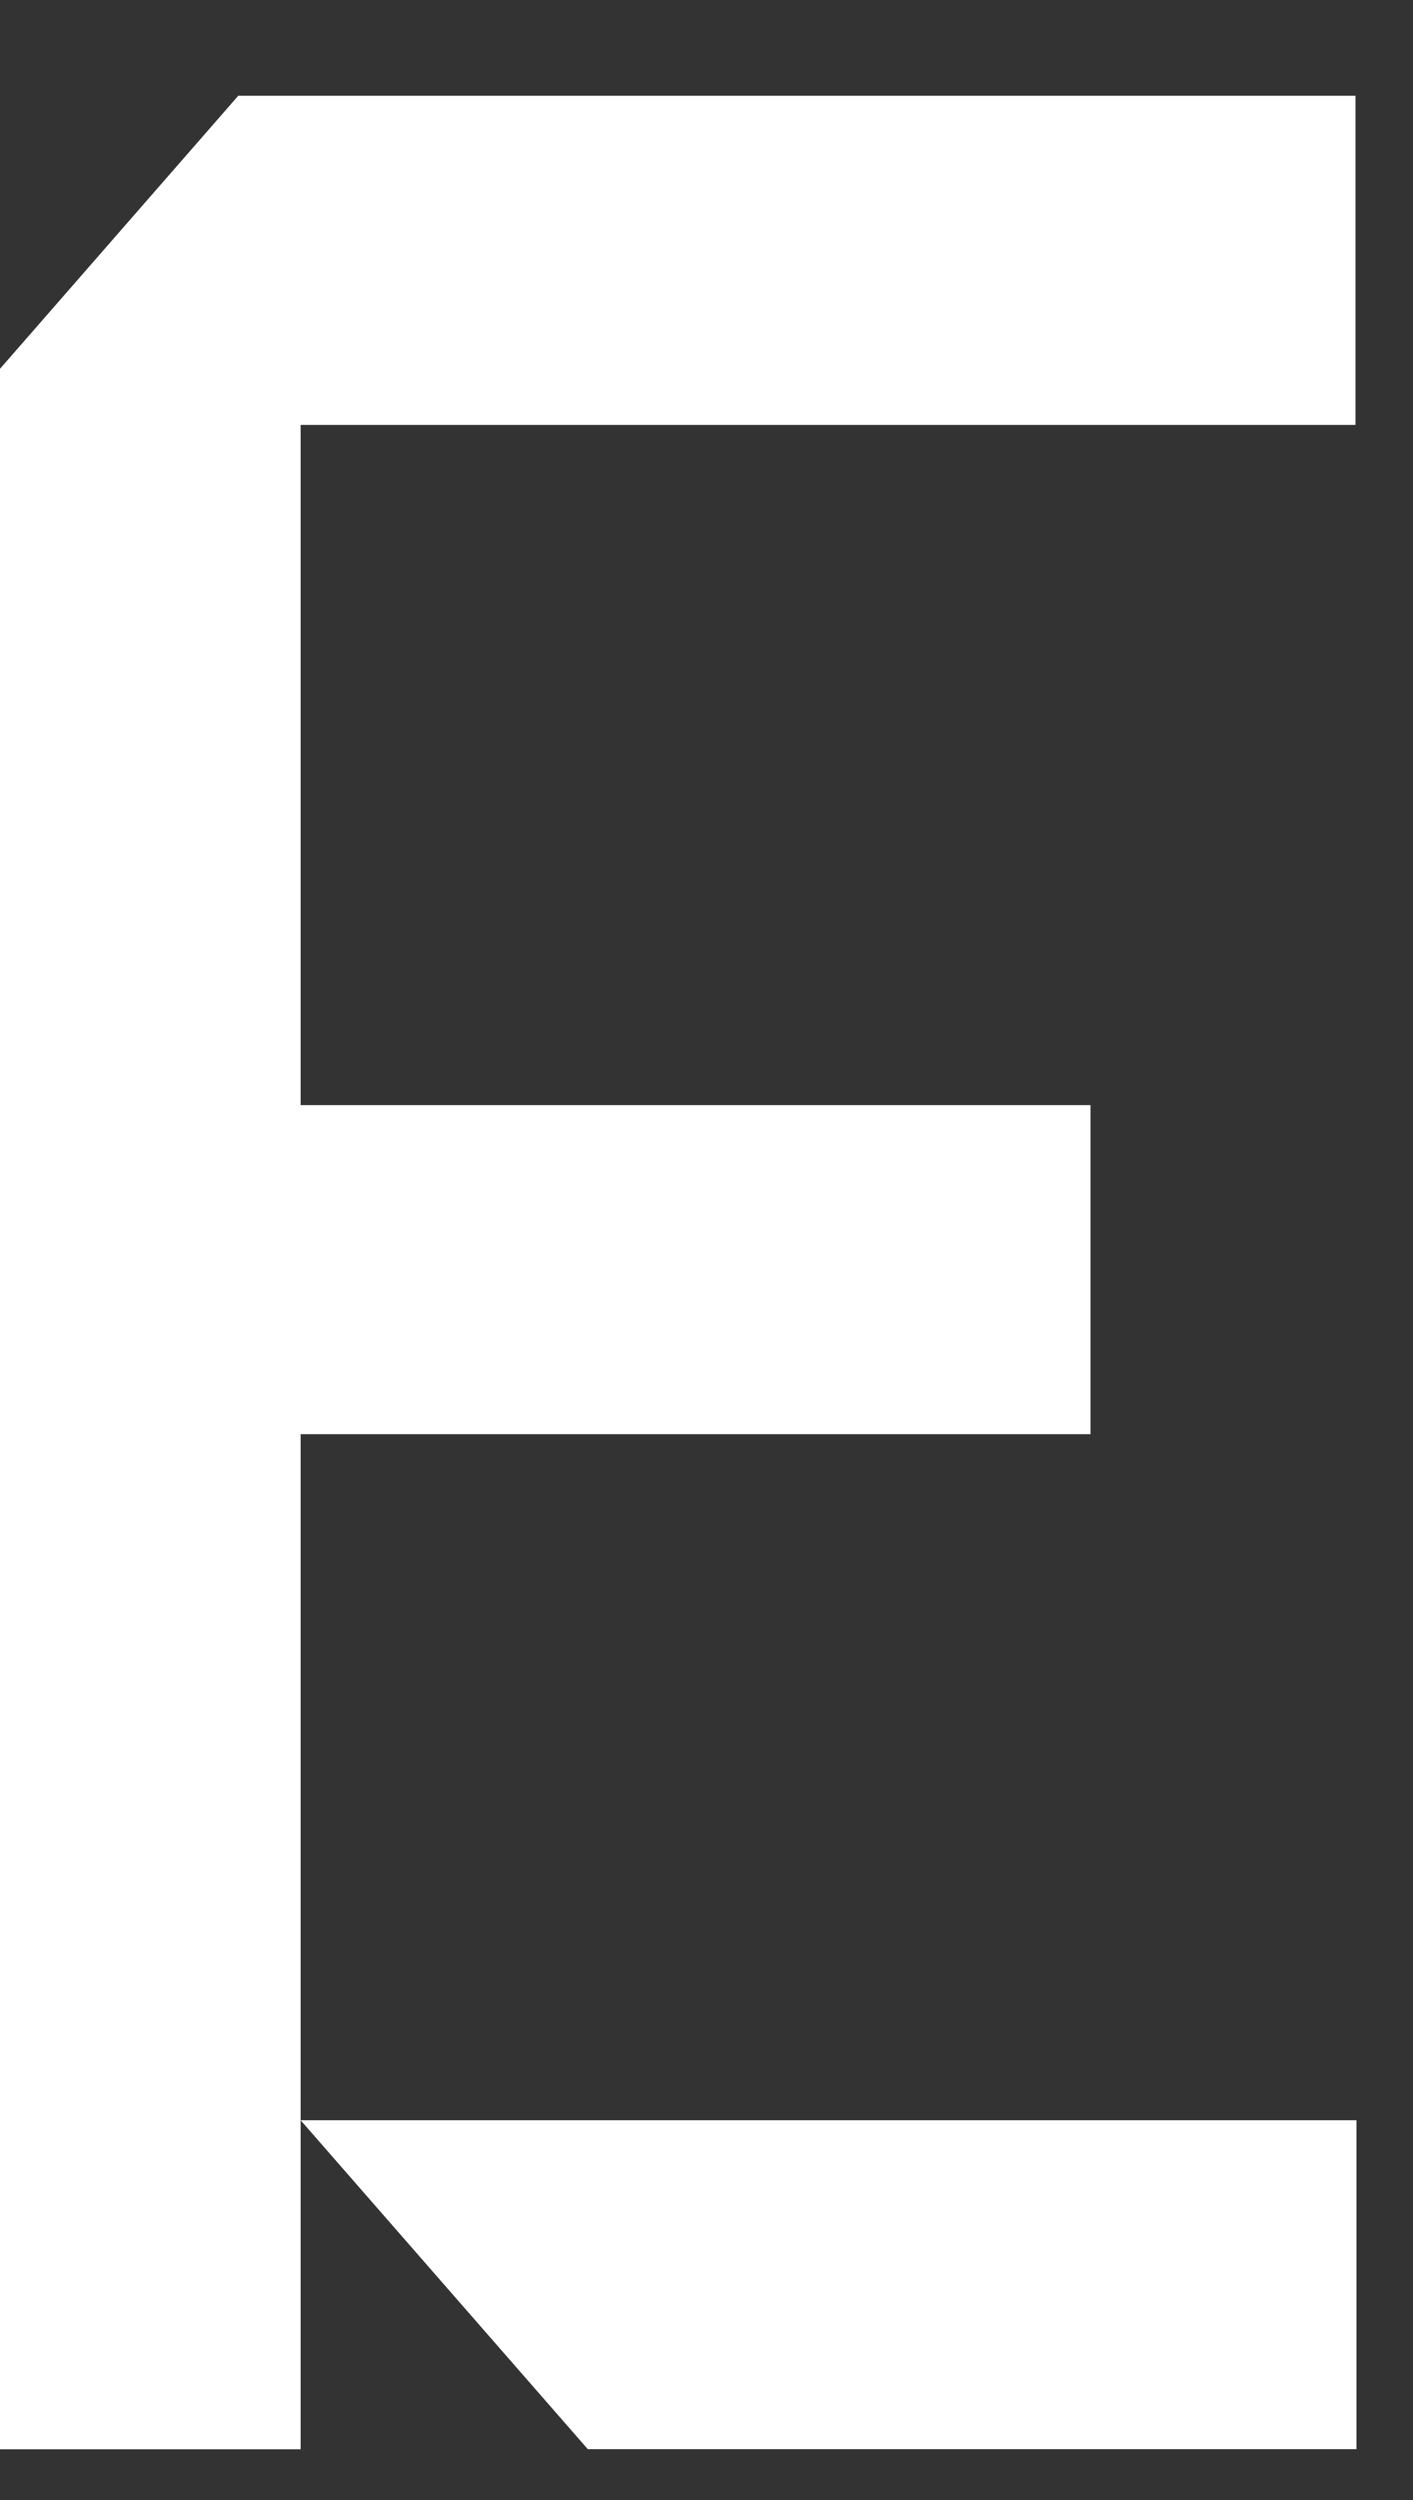
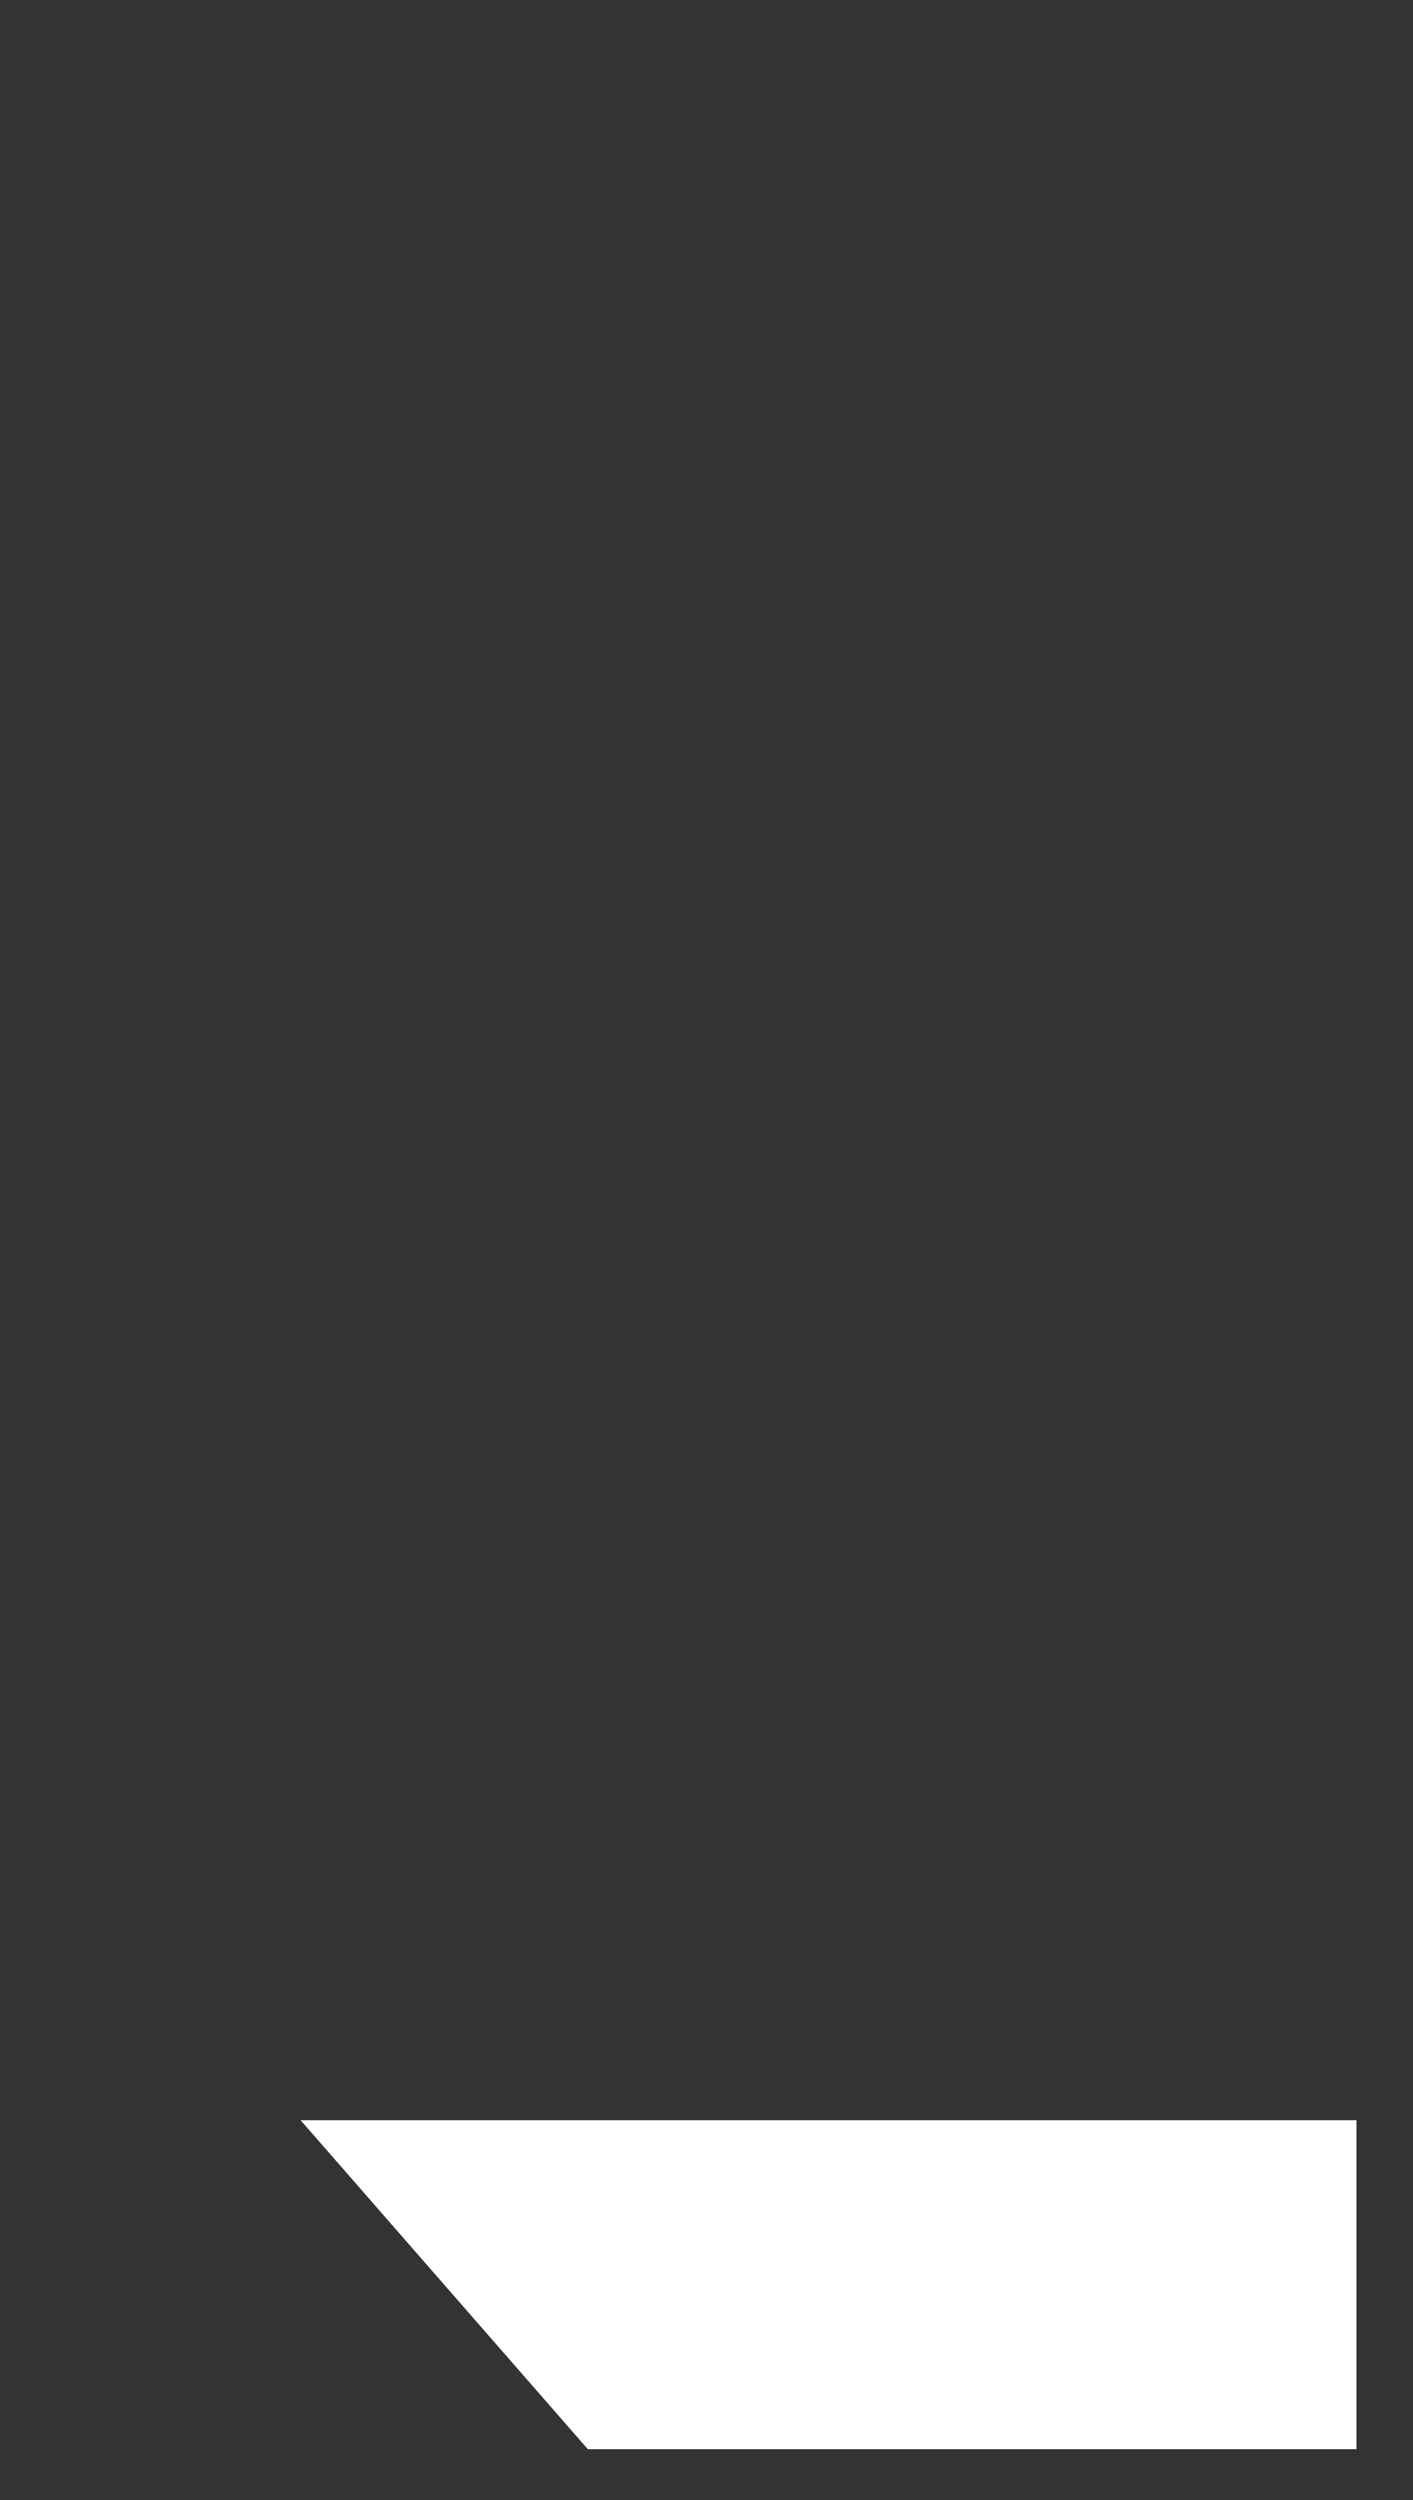
<svg xmlns="http://www.w3.org/2000/svg" width="13" height="23" viewBox="0 0 13 23" fill="none">
  <rect x="0" y="0" width="13" height="23" fill="#333333" stroke="none" />
-   <path d="M12.471 0.881H2.192L0 3.393V22.533H2.766V13.194H10.033V10.167H2.766V3.909H12.471V0.881Z" fill="white" />
  <path d="M12.48 19.506H2.766L5.408 22.532H12.48V19.506Z" fill="white" />
</svg>